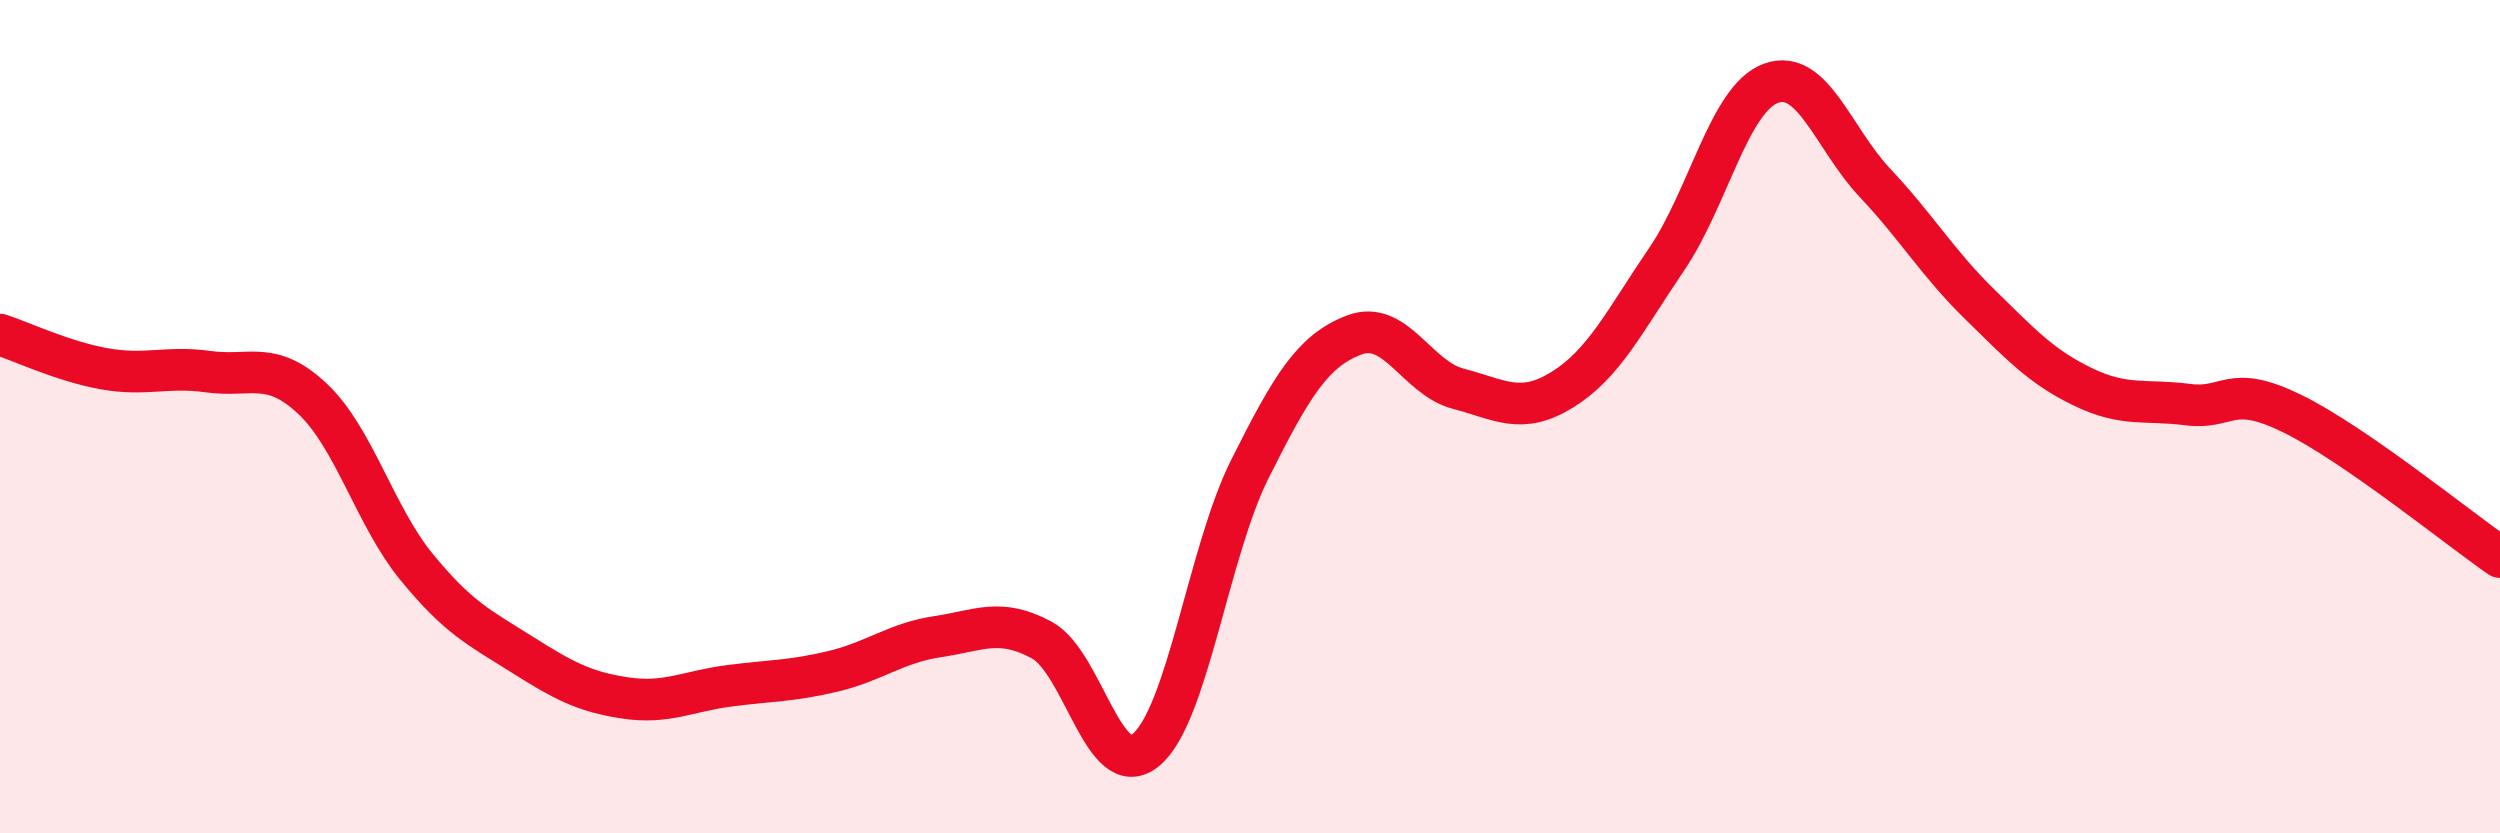
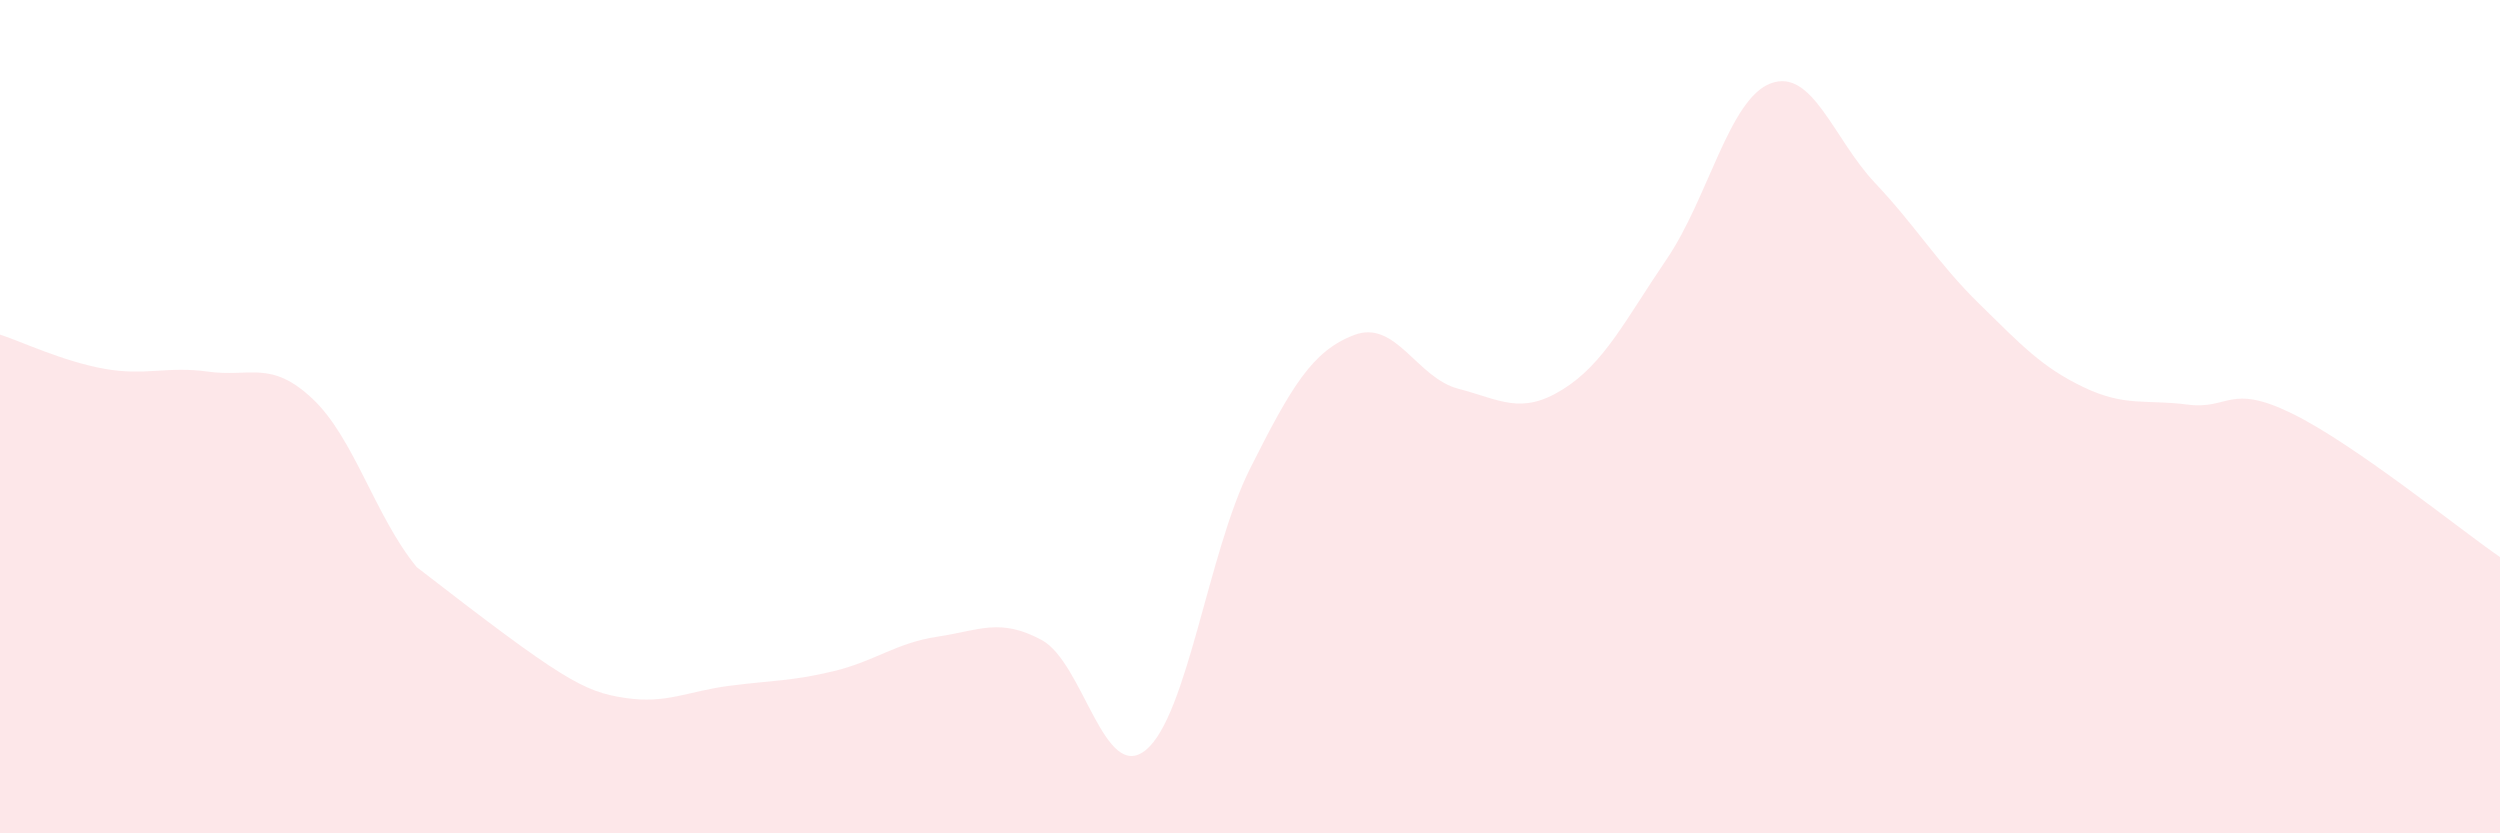
<svg xmlns="http://www.w3.org/2000/svg" width="60" height="20" viewBox="0 0 60 20">
-   <path d="M 0,8.03 C 0.5,8.19 1.5,8.67 2.5,8.85 C 3.5,9.03 4,8.78 5,8.92 C 6,9.06 6.5,8.63 7.5,9.57 C 8.5,10.51 9,12.39 10,13.61 C 11,14.83 11.5,15.06 12.5,15.69 C 13.5,16.32 14,16.6 15,16.75 C 16,16.9 16.5,16.59 17.5,16.46 C 18.5,16.33 19,16.35 20,16.11 C 21,15.87 21.5,15.43 22.5,15.28 C 23.5,15.13 24,14.82 25,15.36 C 26,15.9 26.5,18.82 27.5,18 C 28.5,17.18 29,13.24 30,11.25 C 31,9.26 31.5,8.42 32.5,8.04 C 33.5,7.66 34,9.07 35,9.33 C 36,9.59 36.5,9.97 37.5,9.35 C 38.5,8.73 39,7.69 40,6.22 C 41,4.75 41.5,2.37 42.5,2 C 43.5,1.63 44,3.33 45,4.39 C 46,5.45 46.5,6.31 47.5,7.29 C 48.5,8.27 49,8.81 50,9.29 C 51,9.77 51.5,9.58 52.5,9.71 C 53.5,9.84 53.5,9.19 55,9.92 C 56.5,10.65 59,12.68 60,13.37L60 20L0 20Z" fill="#EB0A25" opacity="0.1" stroke-linecap="round" stroke-linejoin="round" />
-   <path d="M 0,8.03 C 0.5,8.19 1.5,8.67 2.5,8.85 C 3.5,9.03 4,8.78 5,8.92 C 6,9.06 6.5,8.63 7.5,9.57 C 8.5,10.51 9,12.39 10,13.61 C 11,14.83 11.5,15.06 12.5,15.69 C 13.5,16.32 14,16.6 15,16.75 C 16,16.9 16.5,16.59 17.5,16.46 C 18.5,16.33 19,16.35 20,16.11 C 21,15.87 21.5,15.43 22.5,15.28 C 23.5,15.13 24,14.82 25,15.36 C 26,15.9 26.5,18.82 27.5,18 C 28.5,17.18 29,13.24 30,11.25 C 31,9.26 31.5,8.42 32.5,8.04 C 33.5,7.66 34,9.07 35,9.33 C 36,9.59 36.5,9.97 37.5,9.35 C 38.5,8.73 39,7.69 40,6.22 C 41,4.75 41.5,2.37 42.5,2 C 43.5,1.63 44,3.33 45,4.39 C 46,5.45 46.5,6.31 47.5,7.29 C 48.5,8.27 49,8.81 50,9.29 C 51,9.77 51.5,9.58 52.5,9.71 C 53.5,9.84 53.5,9.19 55,9.92 C 56.5,10.65 59,12.68 60,13.37" stroke="#EB0A25" stroke-width="1" fill="none" stroke-linecap="round" stroke-linejoin="round" />
+   <path d="M 0,8.03 C 0.5,8.19 1.5,8.67 2.5,8.85 C 3.5,9.03 4,8.78 5,8.92 C 6,9.06 6.5,8.63 7.5,9.57 C 8.5,10.51 9,12.39 10,13.61 C 13.5,16.32 14,16.6 15,16.75 C 16,16.9 16.5,16.59 17.5,16.46 C 18.5,16.33 19,16.35 20,16.11 C 21,15.87 21.5,15.43 22.5,15.28 C 23.5,15.13 24,14.82 25,15.36 C 26,15.9 26.5,18.82 27.5,18 C 28.5,17.18 29,13.24 30,11.25 C 31,9.26 31.5,8.42 32.5,8.04 C 33.5,7.66 34,9.07 35,9.33 C 36,9.59 36.5,9.97 37.5,9.35 C 38.5,8.73 39,7.69 40,6.22 C 41,4.75 41.5,2.37 42.5,2 C 43.5,1.63 44,3.33 45,4.39 C 46,5.45 46.5,6.31 47.5,7.29 C 48.5,8.27 49,8.81 50,9.29 C 51,9.77 51.5,9.58 52.5,9.71 C 53.5,9.84 53.5,9.19 55,9.92 C 56.5,10.65 59,12.68 60,13.37L60 20L0 20Z" fill="#EB0A25" opacity="0.1" stroke-linecap="round" stroke-linejoin="round" />
</svg>